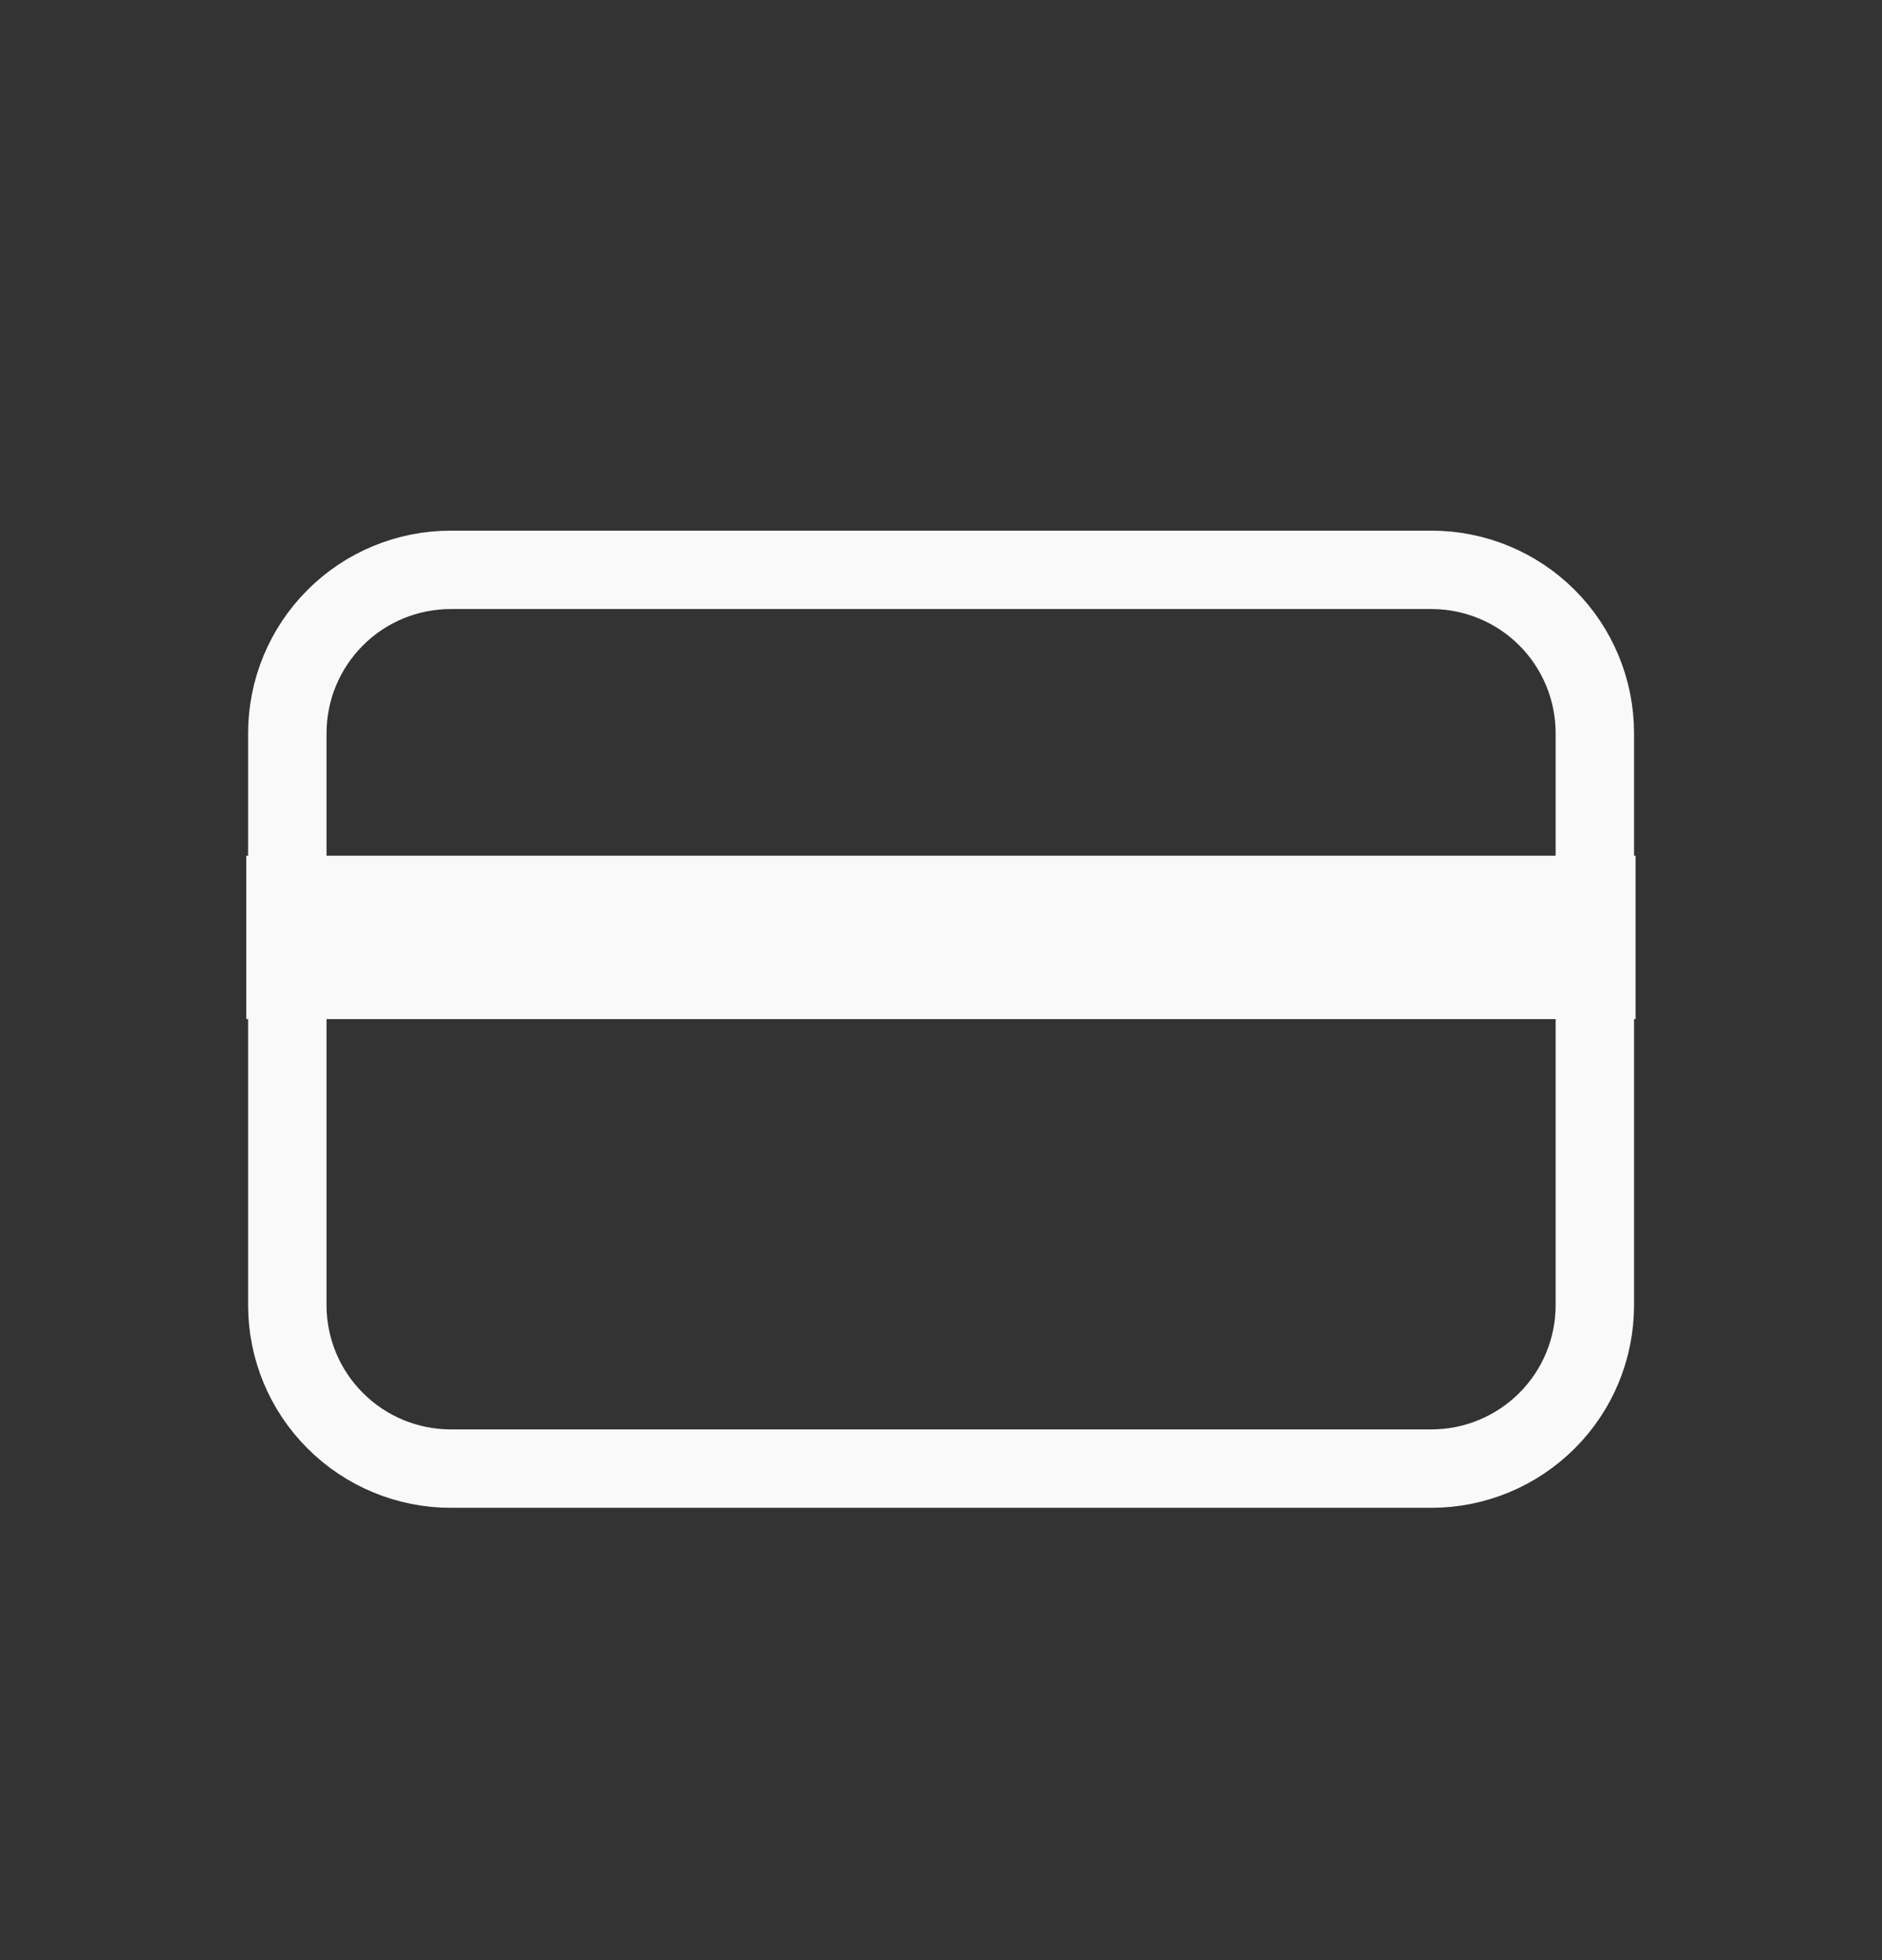
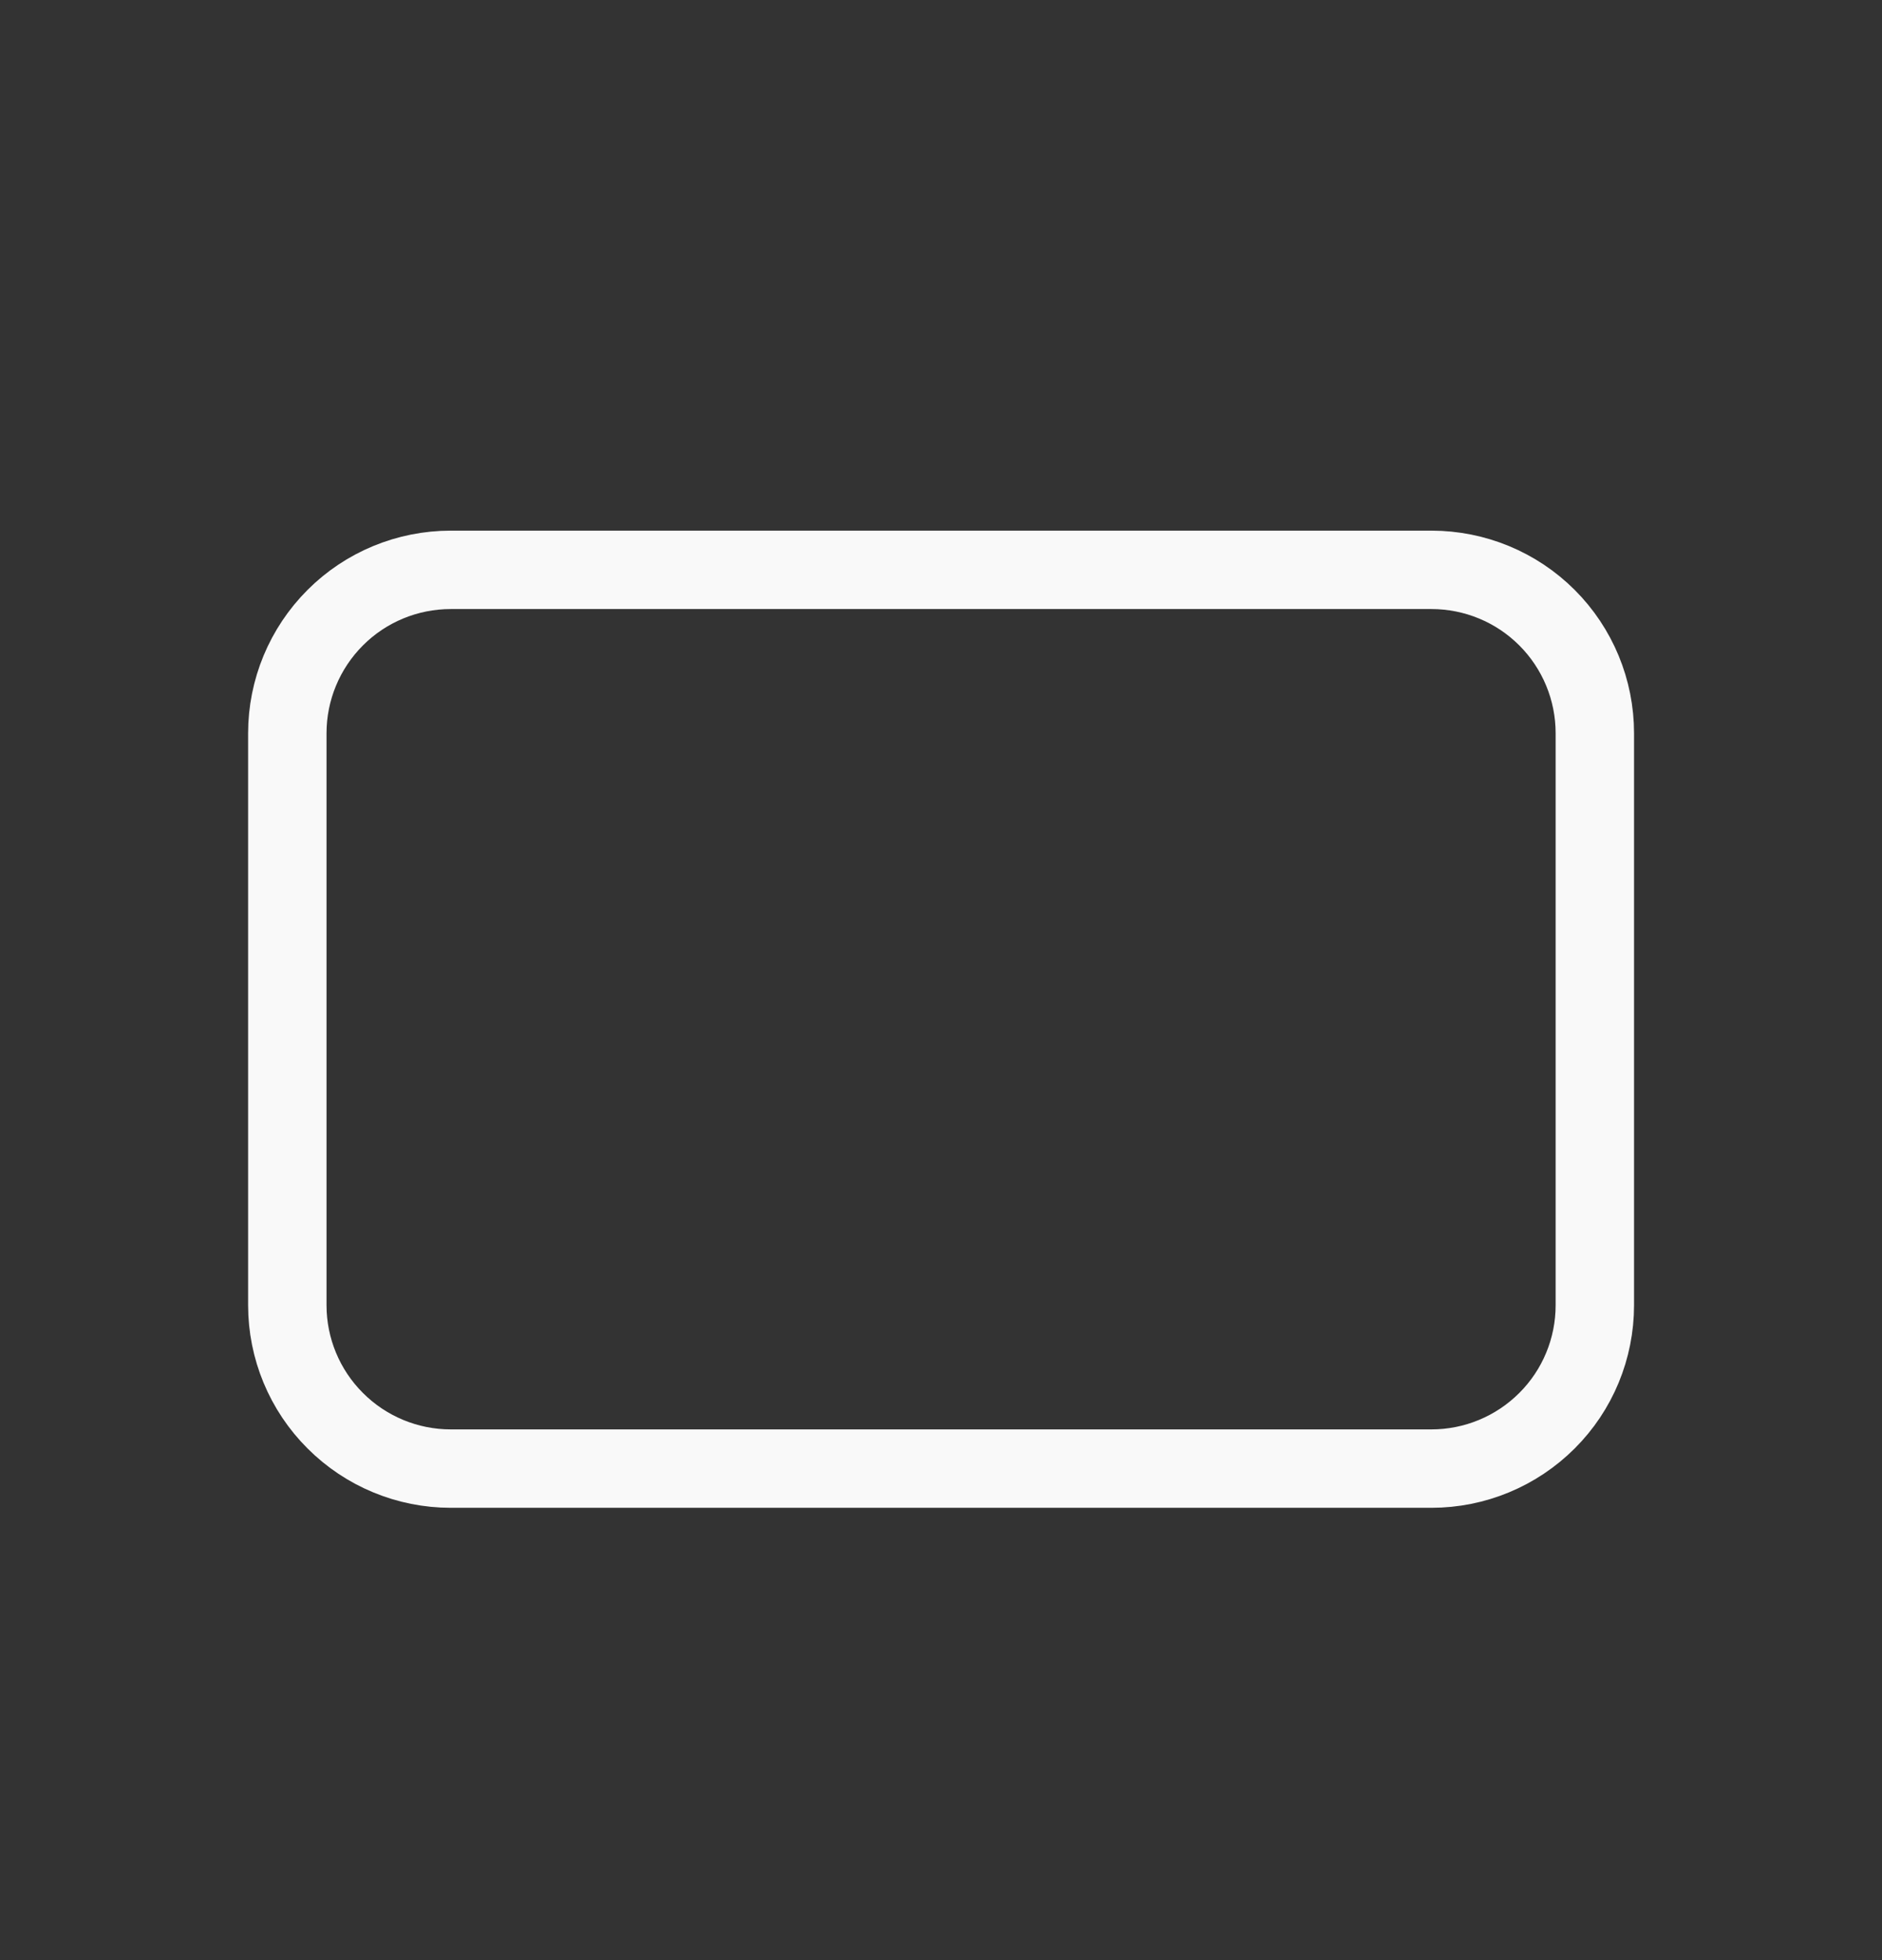
<svg xmlns="http://www.w3.org/2000/svg" width="24" height="25" viewBox="0 0 24 25" fill="none">
  <rect x="0" y="0" width="24" height="25" fill="#333333" stroke="none" />
  <path fill-rule="evenodd" clip-rule="evenodd" d="M5.748 7.268H18.254C18.807 7.268 19.337 7.487 19.728 7.878C20.119 8.269 20.338 8.799 20.338 9.352V16.647C20.338 17.2 20.119 17.73 19.728 18.12C19.337 18.511 18.807 18.731 18.254 18.731H5.748C5.196 18.731 4.665 18.511 4.275 18.12C3.884 17.73 3.664 17.2 3.664 16.647V9.352C3.664 8.799 3.884 8.269 4.275 7.878C4.665 7.487 5.196 7.268 5.748 7.268Z" stroke="#F9F9F9" stroke-linecap="round" stroke-linejoin="round" />
-   <path fill-rule="evenodd" clip-rule="evenodd" d="M3.141 10.914H20.857V12.998H3.141V10.914Z" fill="#F9F9F9" />
</svg>